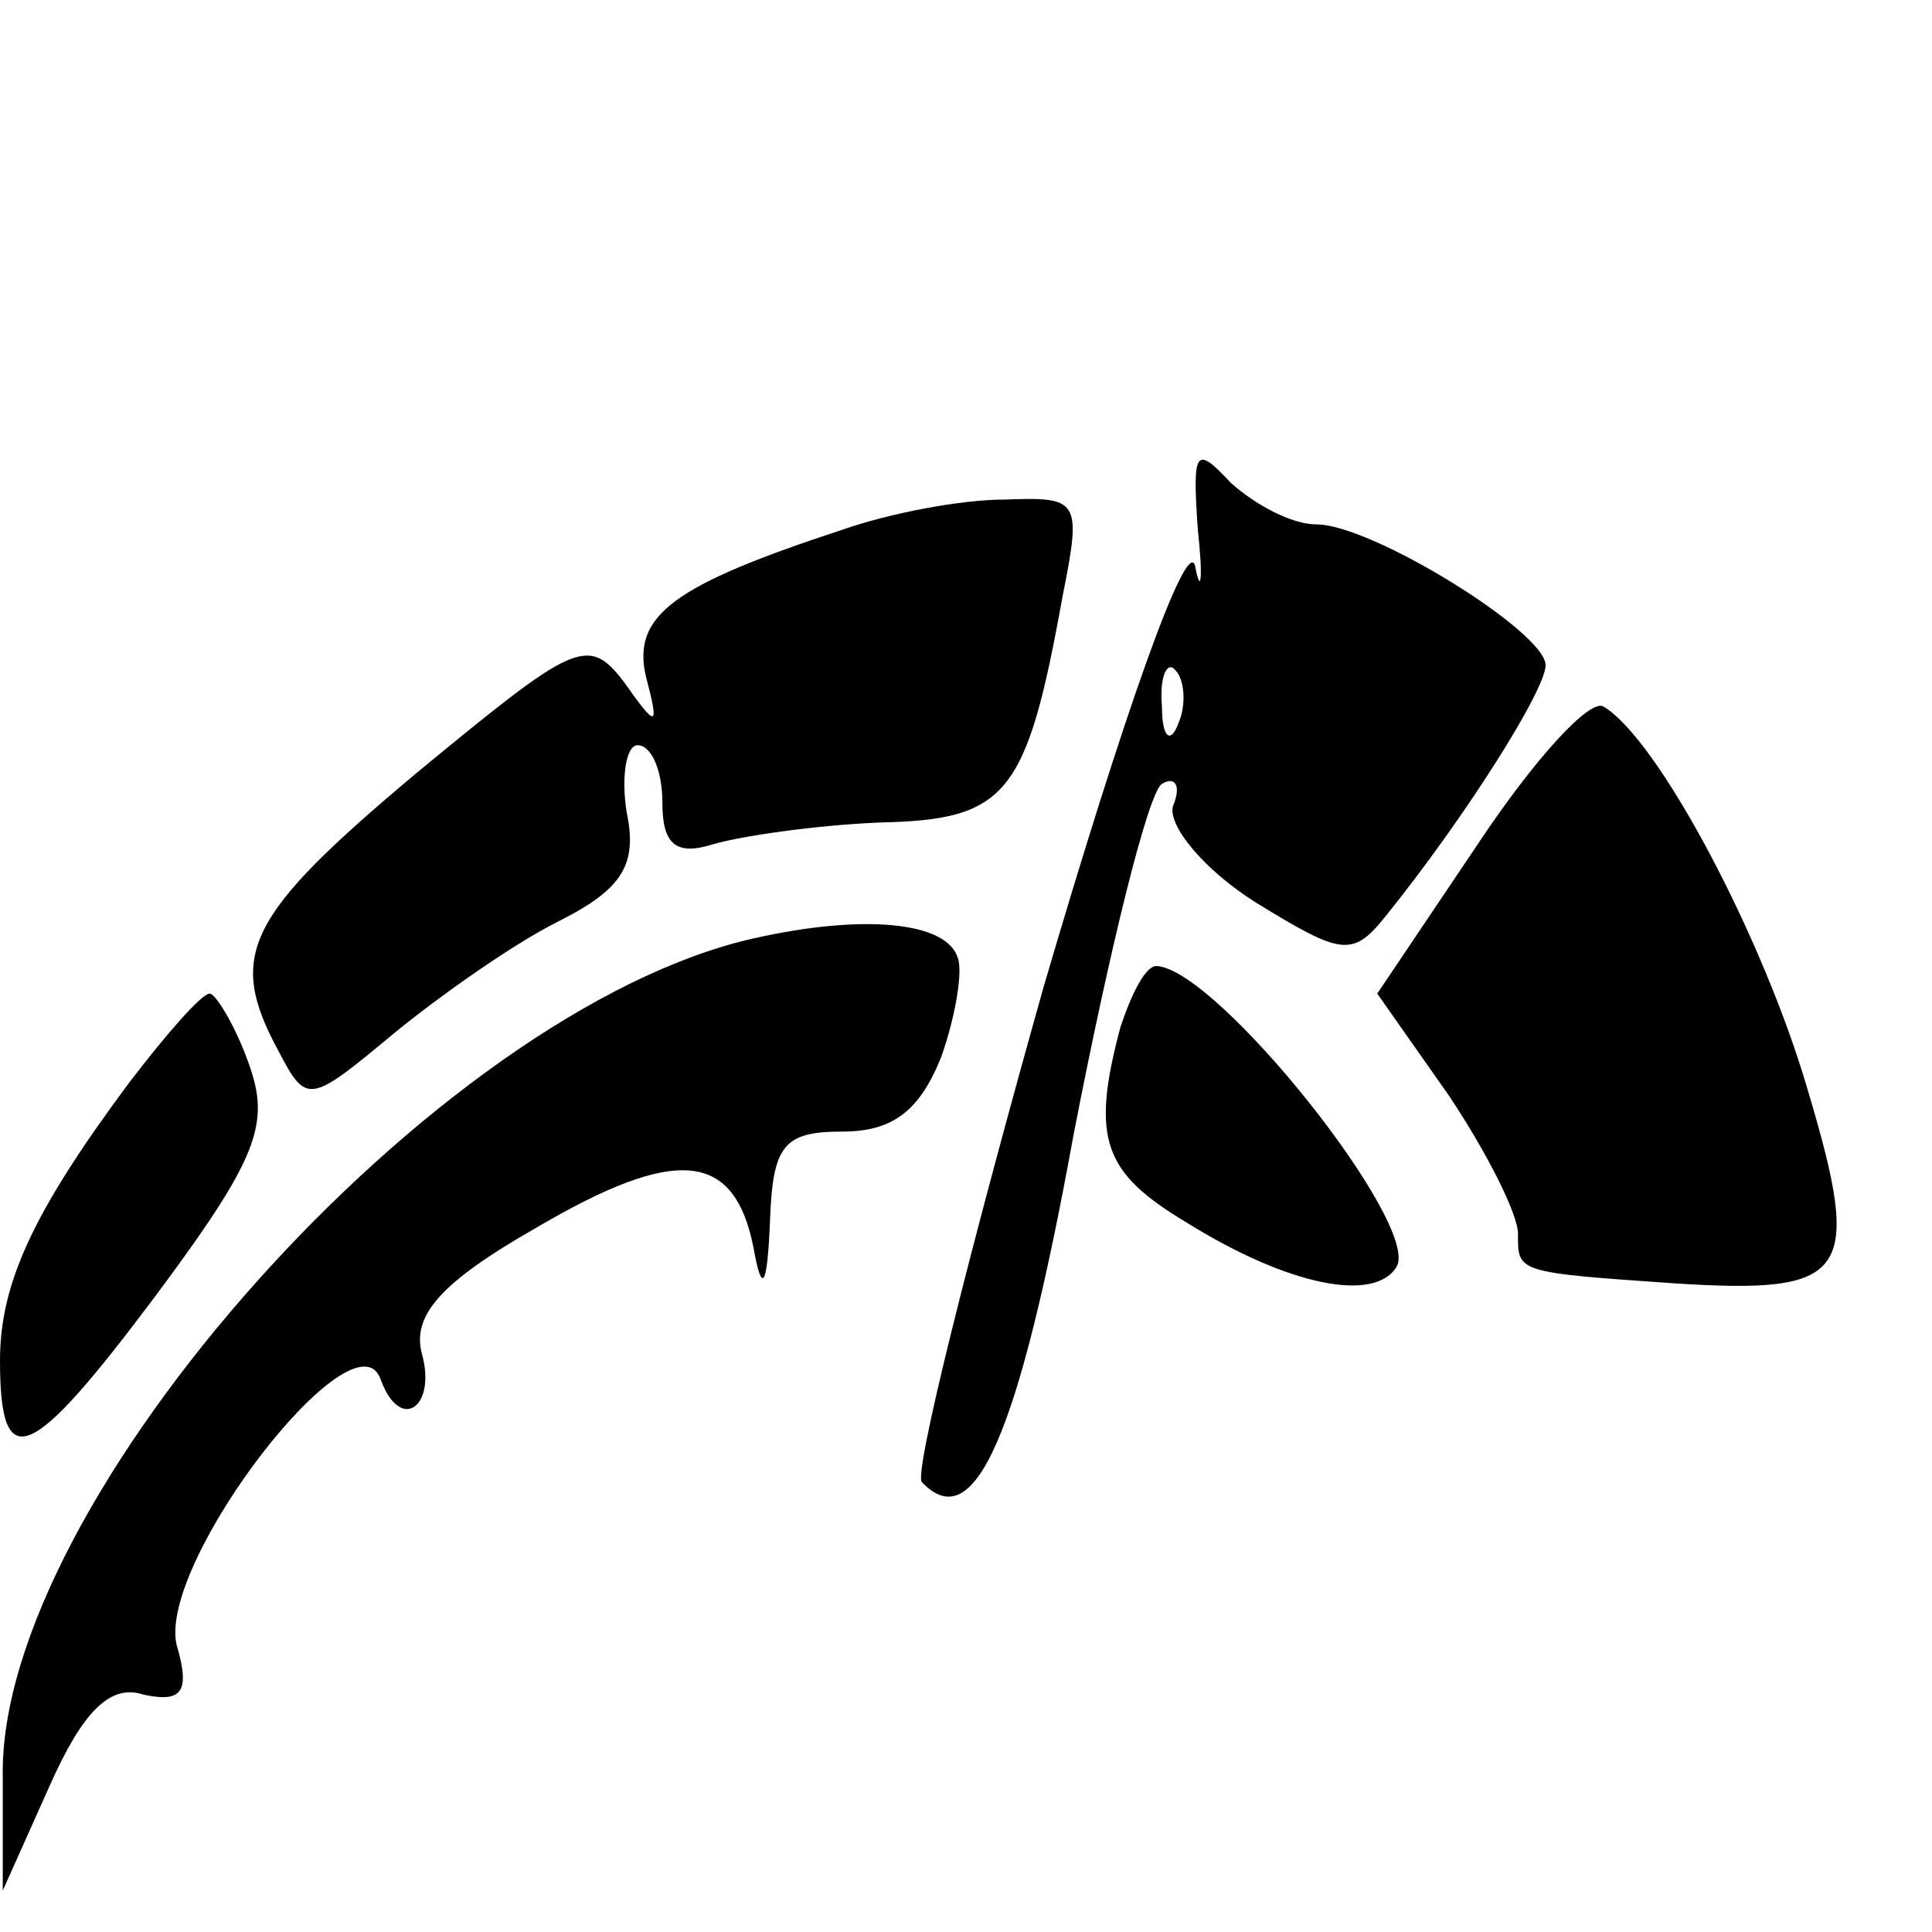
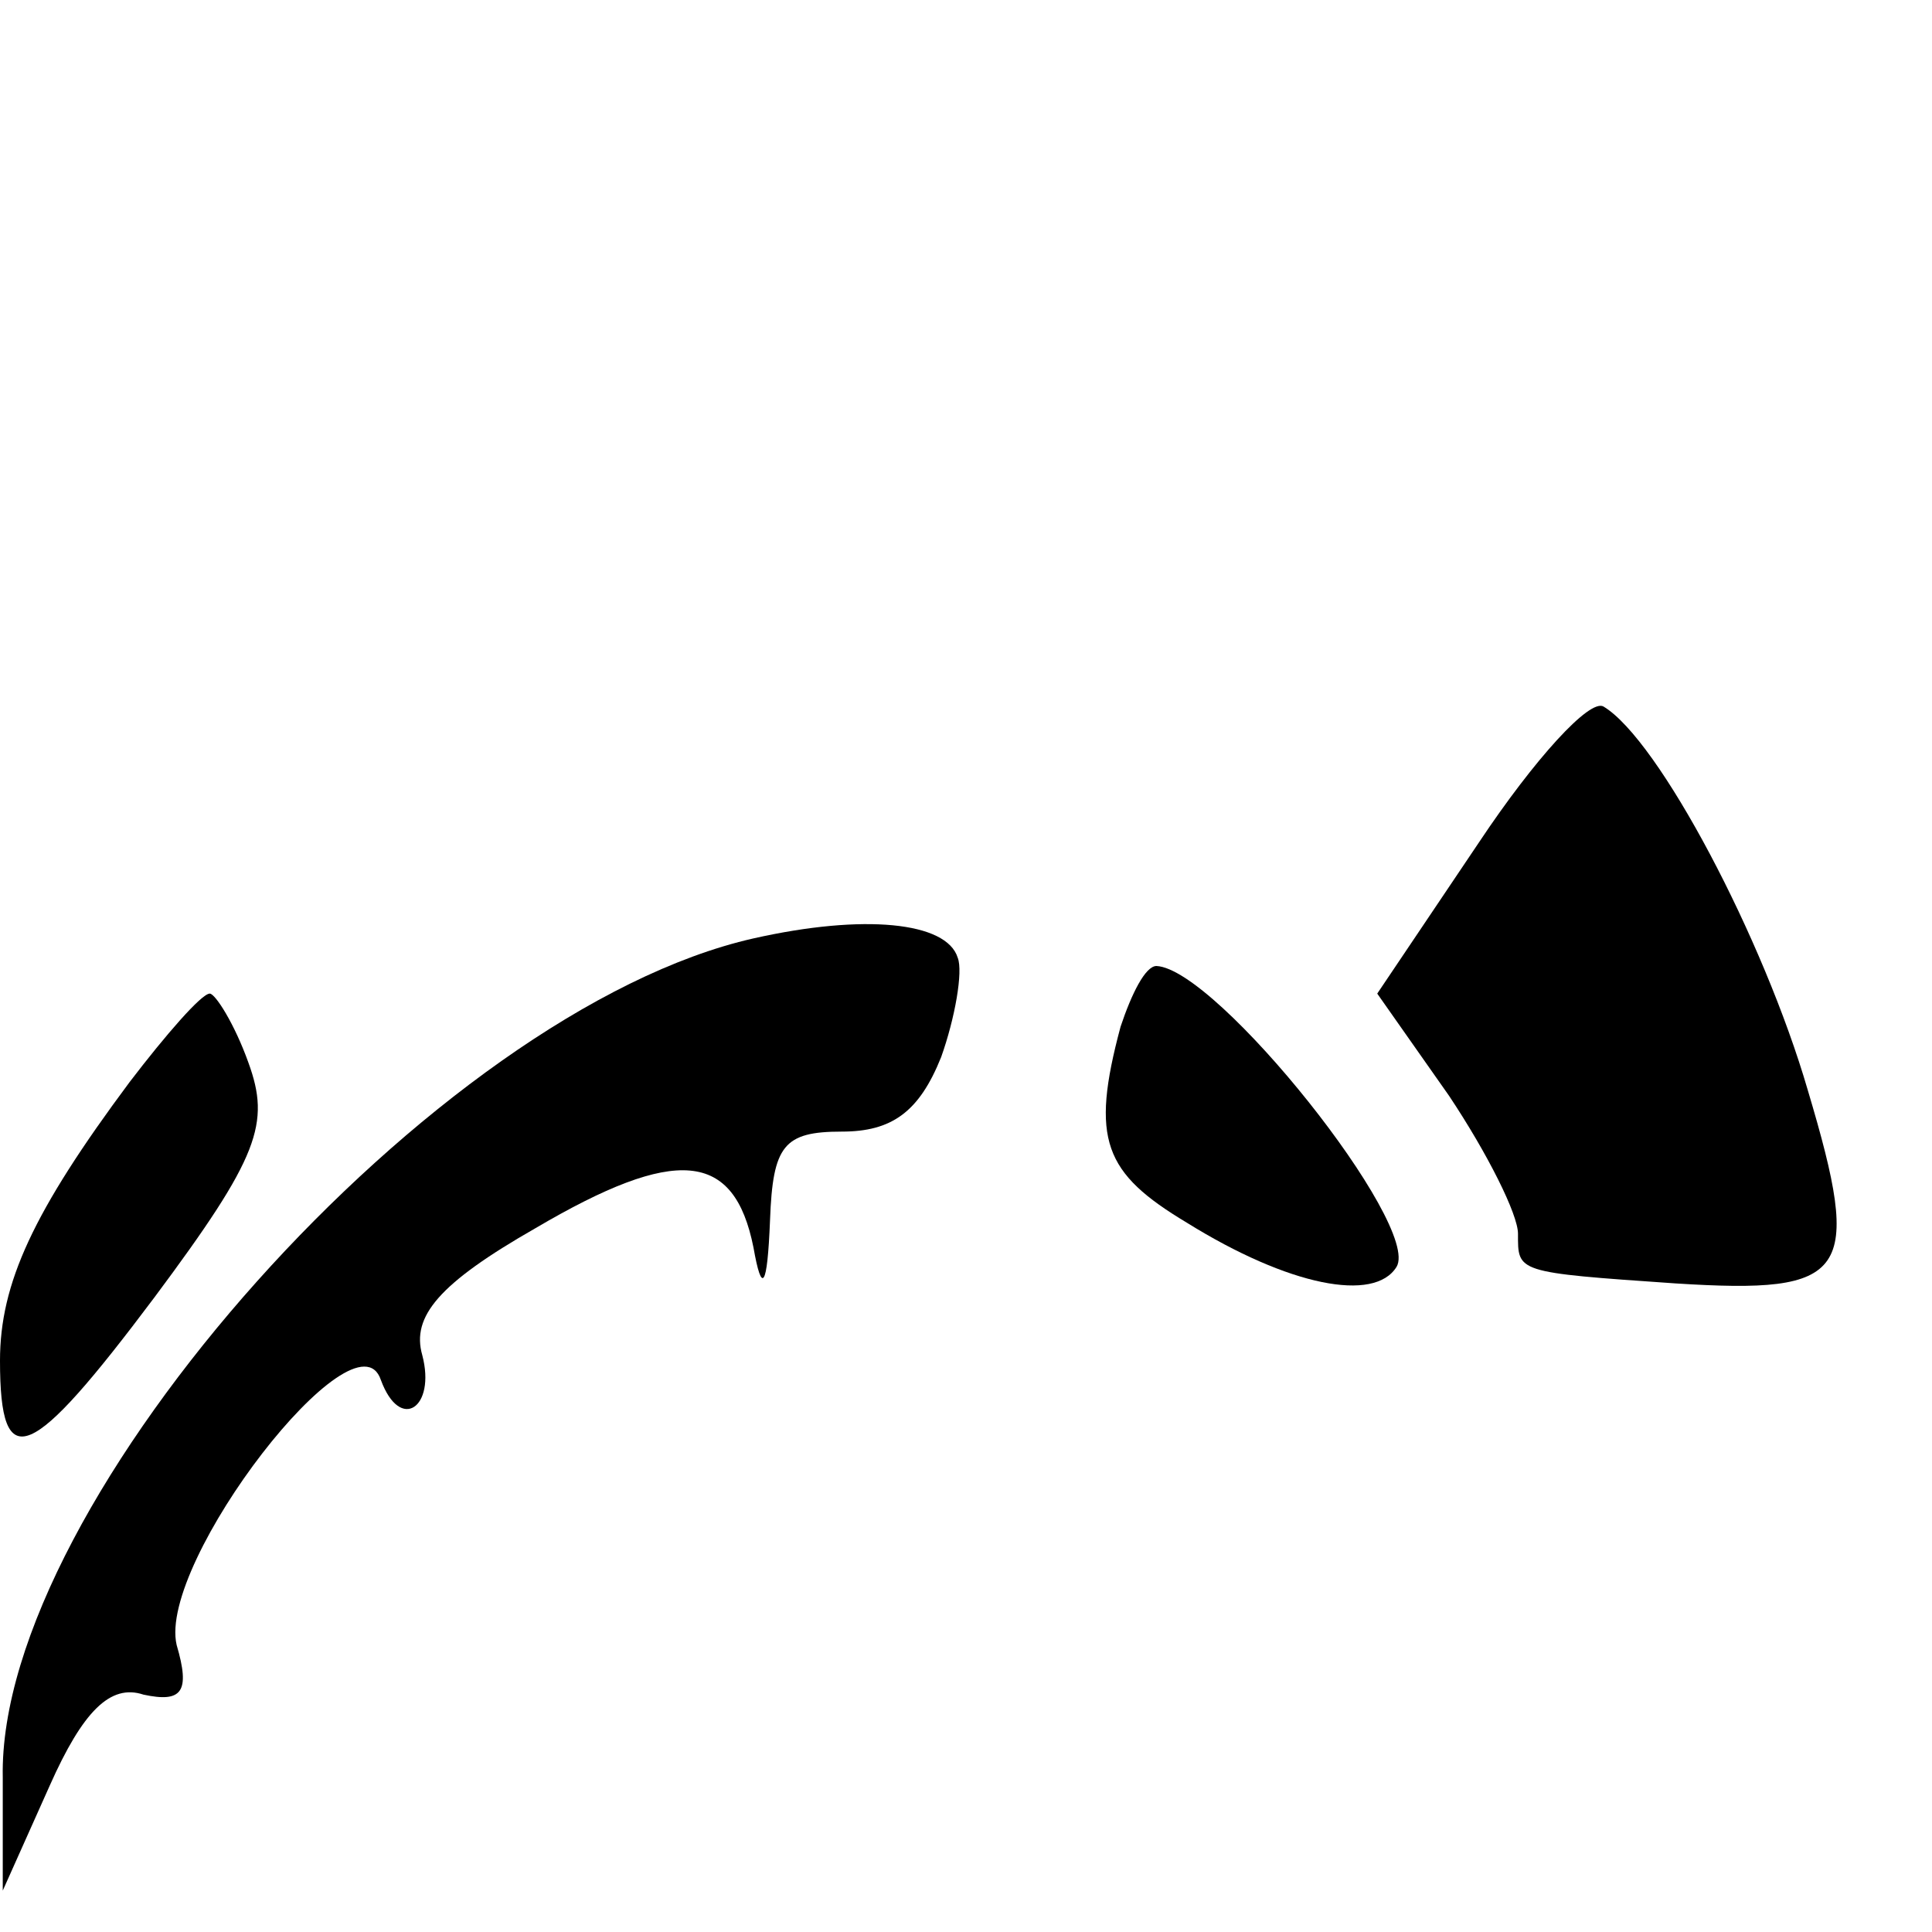
<svg xmlns="http://www.w3.org/2000/svg" version="1.0" width="70pt" height="70pt" viewBox="0 0 70 70" preserveAspectRatio="xMidYMid meet">
  <g transform="translate(0,70) scale(0.1,-0.1)" fill="#000000" stroke="none">
-     <path d="M434 508 c2 -18 1 -24 -1 -13 -3 11 -26 -54 -55 -153 -27 -96 -47 -176 -44 -179 19 -20 35 16 55 126 13 67 27 124 32 127 5 3 7 -1 4 -8 -2 -7 11 -23 30 -35 31 -19 35 -20 47 -5 29 36 58 82 58 91 0 12 -63 51 -83 51 -9 0 -22 7 -31 15 -13 14 -14 12 -12 -17z m-7 -70 c-3 -8 -6 -5 -6 6 -1 11 2 17 5 13 3 -3 4 -12 1 -19z" />
-     <path d="M305 508 c-61 -20 -76 -31 -71 -53 5 -19 4 -19 -8 -2 -13 17 -18 14 -75 -33 -62 -52 -69 -66 -50 -101 10 -19 11 -19 41 6 17 14 44 33 60 41 24 12 29 21 25 40 -2 13 0 24 4 24 5 0 9 -9 9 -21 0 -15 5 -19 18 -15 10 3 37 7 61 8 46 1 53 10 66 82 7 35 6 36 -21 35 -16 0 -42 -5 -59 -11z" />
    <path d="M536 395 l-37 -55 26 -37 c14 -21 25 -43 25 -50 0 -14 -1 -14 57 -18 63 -4 68 3 48 70 -16 55 -54 127 -74 139 -5 3 -25 -19 -45 -49z" />
    <path d="M273 360 c-115 -26 -274 -204 -272 -304 l0 -41 17 38 c12 27 22 37 34 33 14 -3 17 1 12 18 -7 30 65 123 74 96 7 -19 20 -10 15 9 -4 14 6 26 41 46 51 30 72 28 79 -7 3 -17 5 -15 6 10 1 27 5 32 26 32 18 0 28 7 36 27 5 14 8 31 6 36 -4 13 -34 16 -74 7z" />
    <path d="M406 328 c-11 -41 -6 -53 24 -71 37 -23 68 -29 76 -16 9 15 -65 108 -87 109 -4 0 -9 -10 -13 -22z" />
    <path d="M47 308 c-35 -47 -47 -73 -47 -101 0 -42 11 -37 56 23 38 51 42 63 34 85 -5 14 -12 25 -14 25 -3 0 -16 -15 -29 -32z" />
  </g>
</svg>